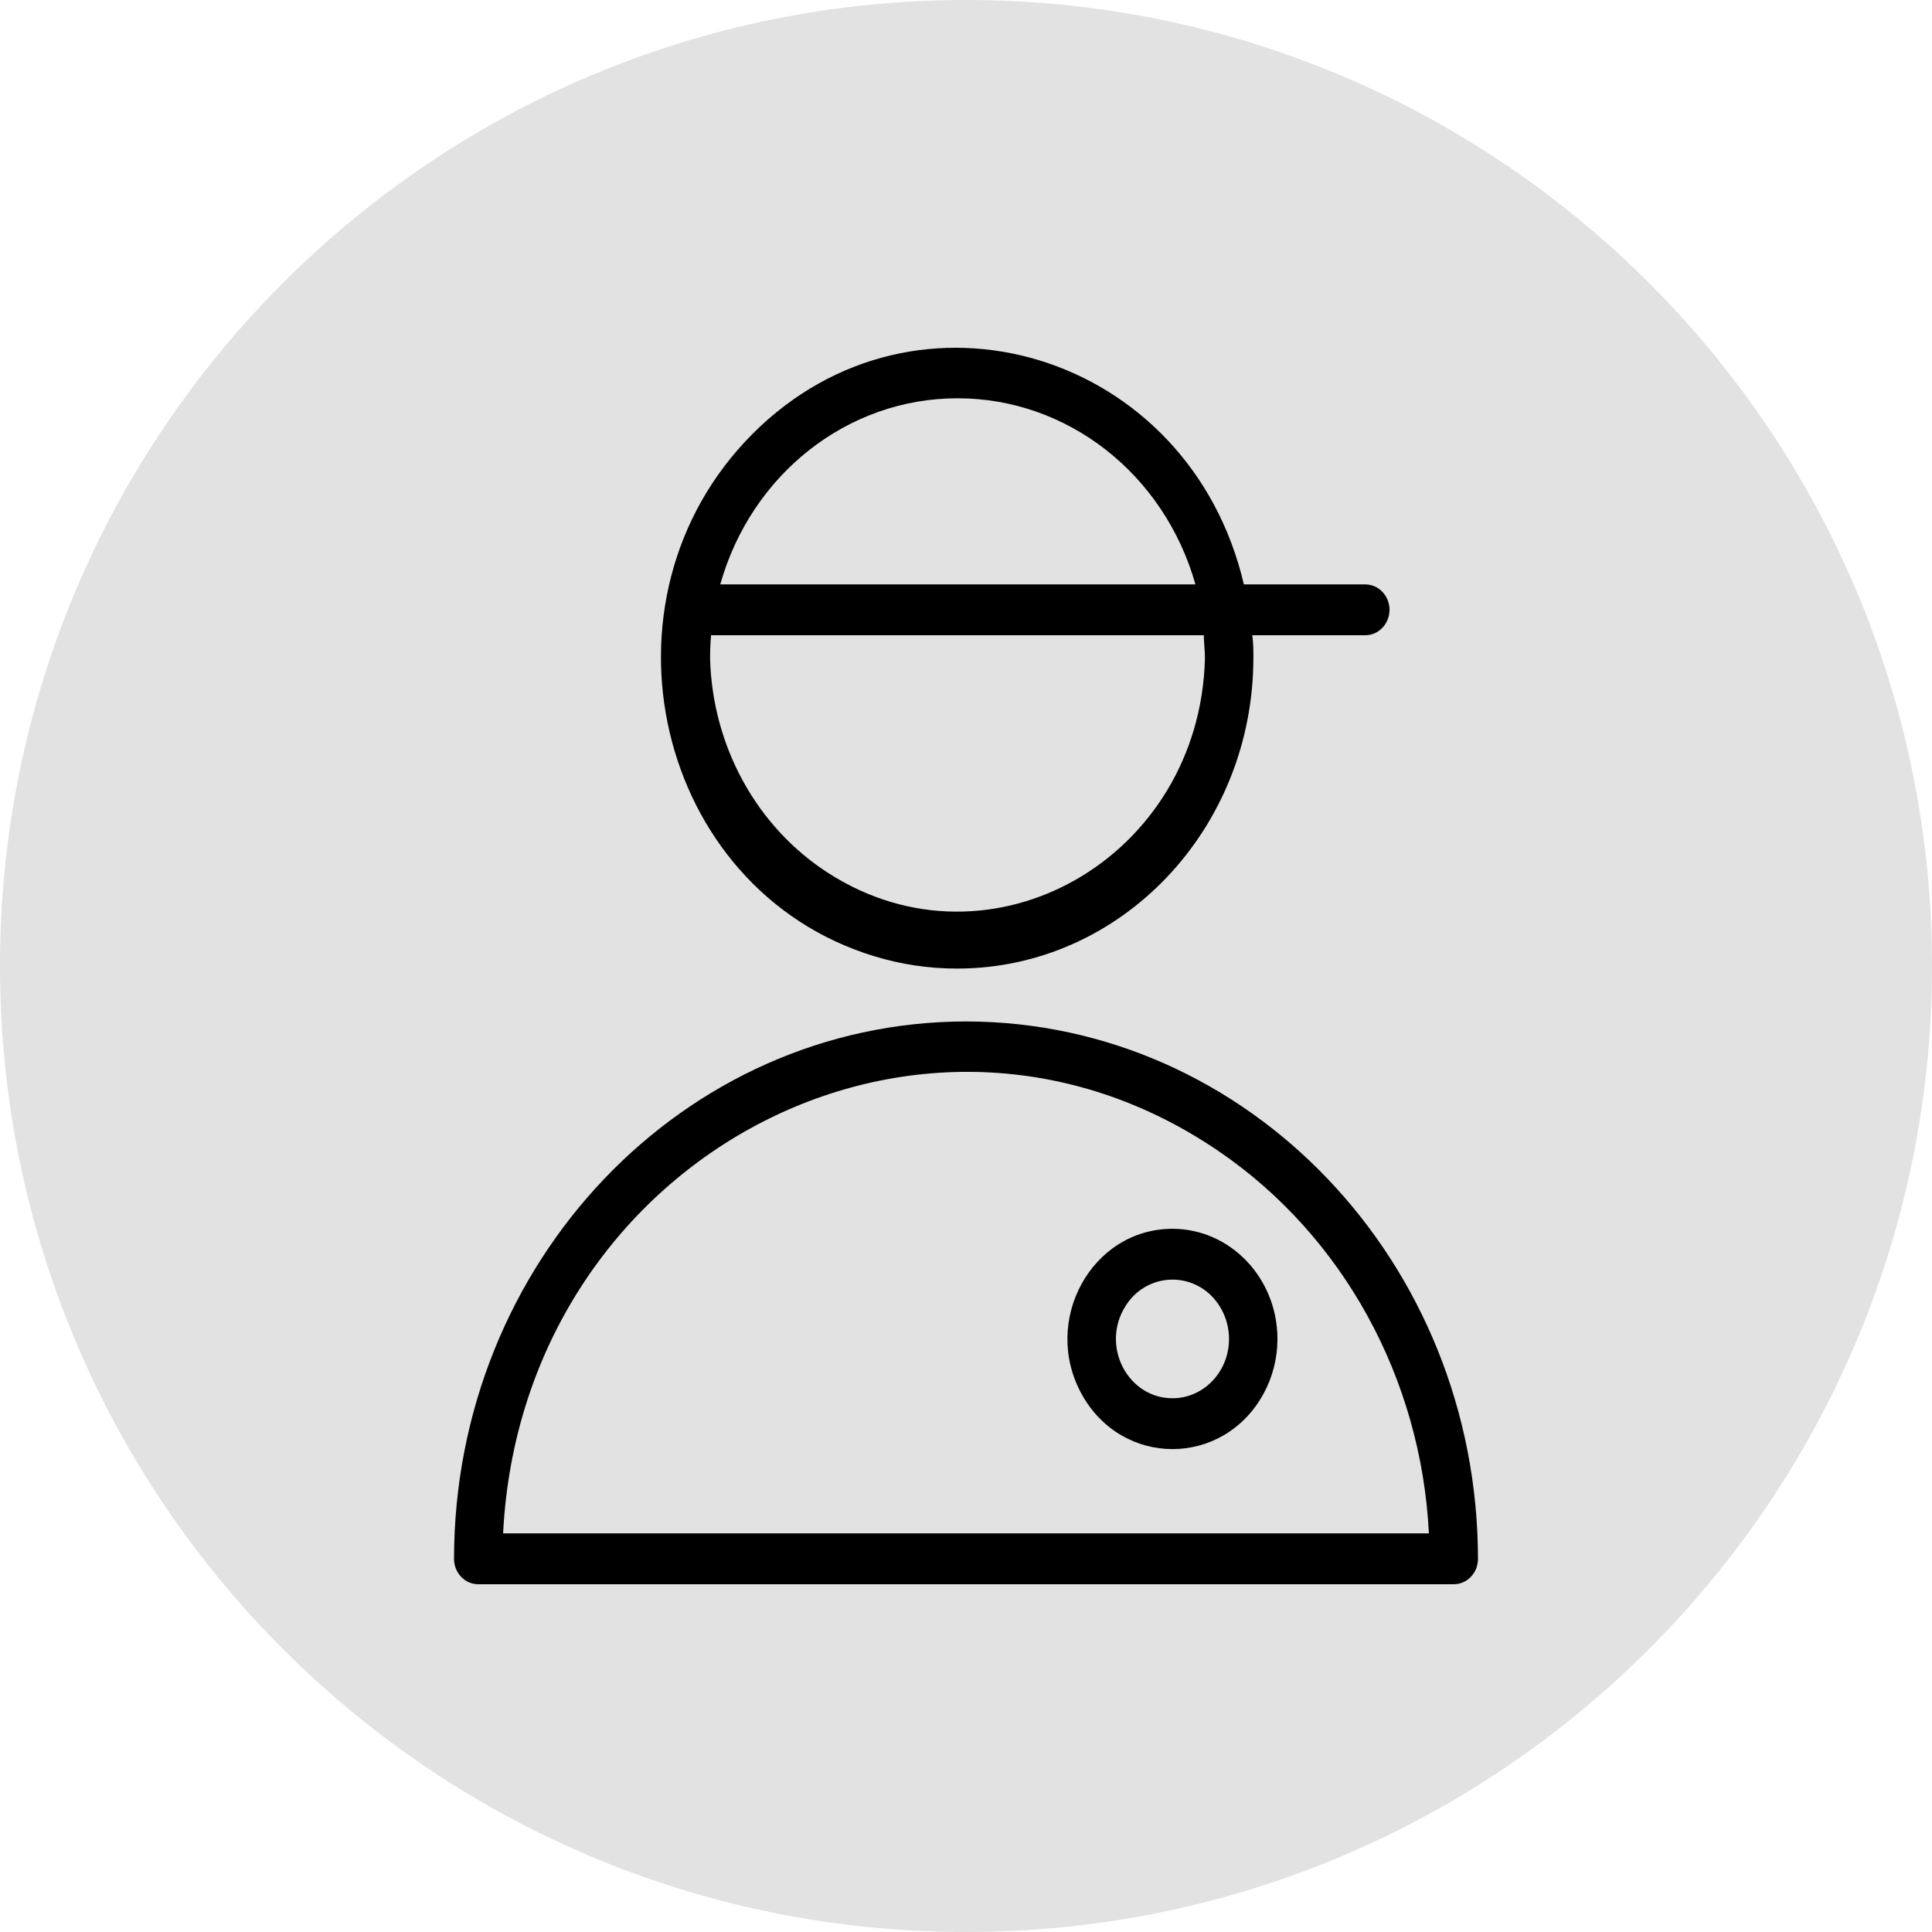
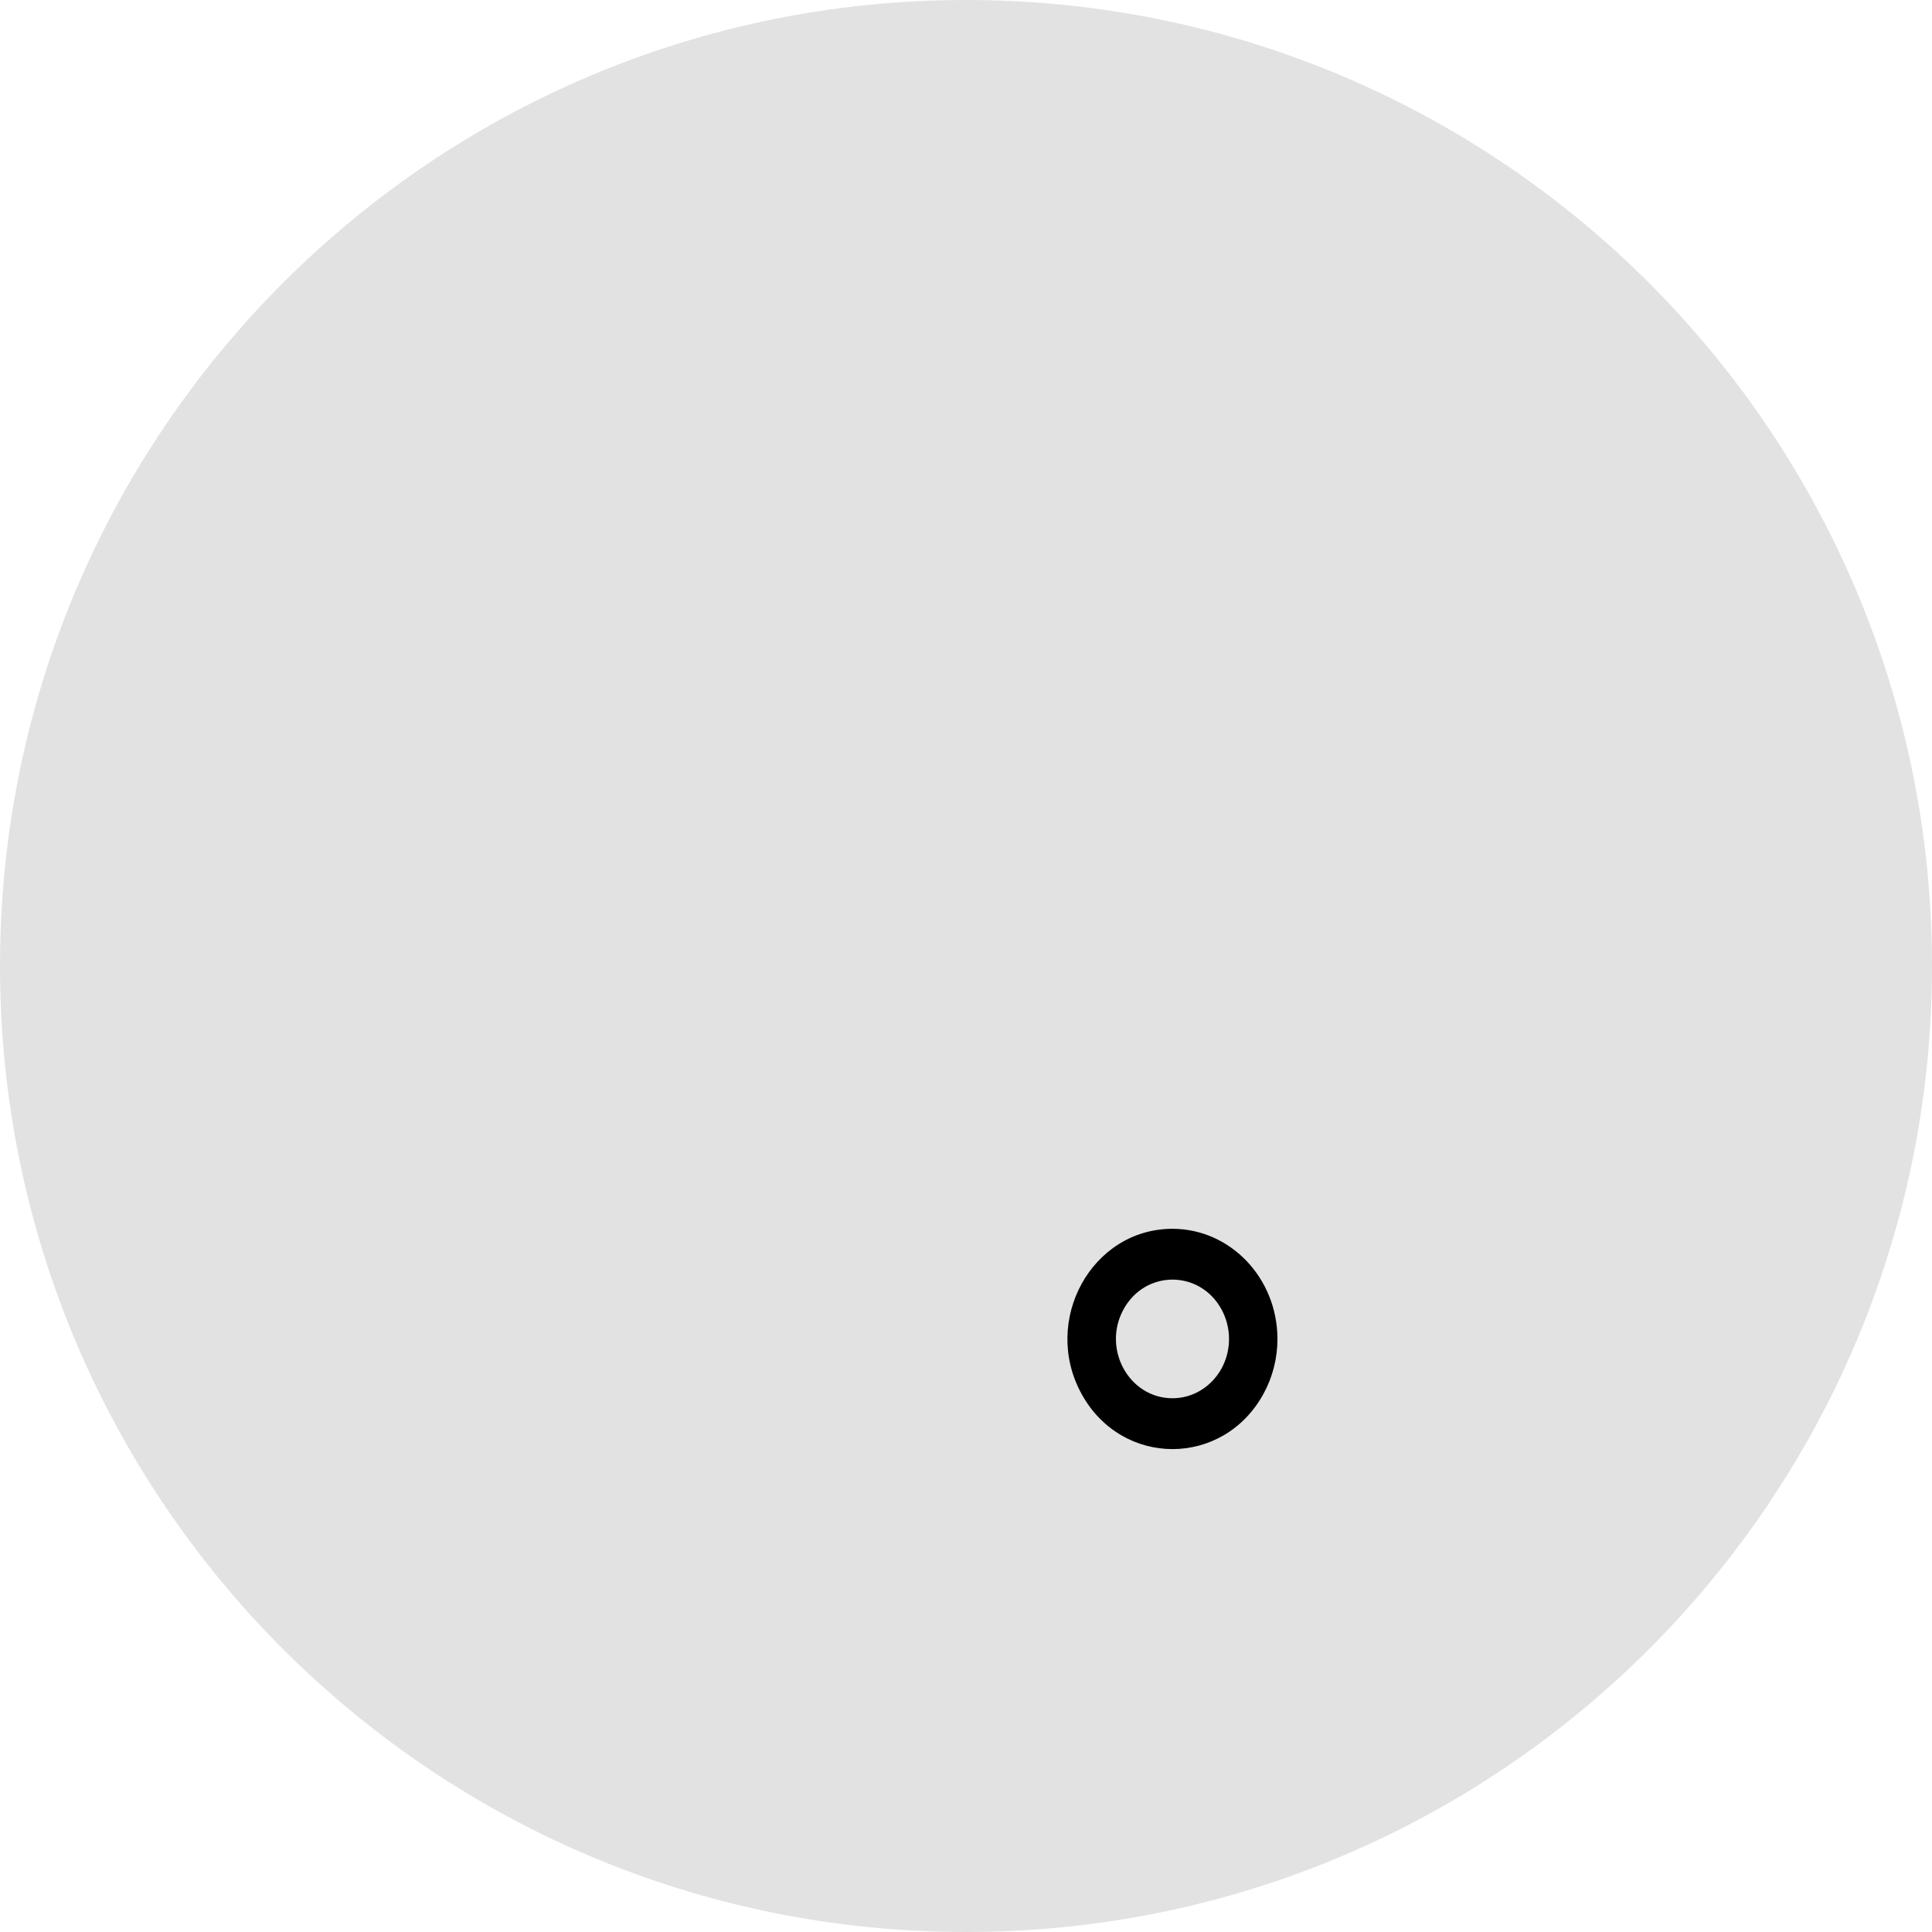
<svg xmlns="http://www.w3.org/2000/svg" viewBox="0 0 100.00 100.00" data-guides="{&quot;vertical&quot;:[],&quot;horizontal&quot;:[]}">
  <defs />
  <path color="rgb(51, 51, 51)" fill-rule="evenodd" fill="#e2e2e2" x="0" y="0" width="100" height="100" rx="50" ry="50" id="tSvg18335ed138f" title="Rectangle 27" fill-opacity="1" stroke="none" stroke-opacity="1" d="M0 50C0 22.386 22.386 0 50 0H50C77.614 0 100 22.386 100 50H100C100 77.614 77.614 100 50 100H50C22.386 100 0 77.614 0 50Z" style="transform-origin: 50px 50px;" />
-   <path fill="#000000" stroke="#000000" fill-opacity="1" stroke-width="0" stroke-opacity="1" color="rgb(51, 51, 51)" fill-rule="evenodd" id="tSvge58cef6f6b" title="Path 11" d="M50 52.87C35.37 52.884 23.514 65.329 23.5 80.684C23.5 81.411 24.061 82 24.753 82C41.584 82 58.416 82 75.246 82C75.939 82 76.5 81.411 76.5 80.684C76.482 65.331 64.628 52.889 50 52.87ZM26.041 79.368C27.015 60.01 47.59 49.017 63.076 59.583C69.509 63.972 73.555 71.326 73.96 79.368C57.986 79.368 42.014 79.368 26.041 79.368ZM49.557 50.133C58.01 50.123 64.862 42.936 64.875 34.063C64.875 33.66 64.875 33.274 64.817 32.879C66.767 32.879 68.717 32.879 70.667 32.879C71.632 32.879 72.235 31.783 71.752 30.905C71.528 30.498 71.115 30.248 70.667 30.248C68.572 30.248 66.477 30.248 64.382 30.248C61.577 18.24 47.44 13.922 38.935 22.475C30.429 31.029 33.935 46.039 45.246 49.493C46.646 49.921 48.098 50.136 49.557 50.133ZM49.557 20.616C55.243 20.607 60.257 24.527 61.875 30.248C53.677 30.248 45.479 30.248 37.281 30.248C38.889 24.535 43.882 20.611 49.557 20.616ZM36.804 32.879C45.306 32.879 53.808 32.879 62.31 32.879C62.31 33.265 62.368 33.66 62.368 34.063C62.117 44.411 51.286 50.593 42.874 45.19C39.169 42.81 36.865 38.621 36.754 34.063C36.754 33.66 36.771 33.265 36.804 32.879Z" style="" />
  <path fill="#000000" stroke="#000000" fill-opacity="1" stroke-width="0" stroke-opacity="1" color="rgb(51, 51, 51)" fill-rule="evenodd" id="tSvg2c8430254a" title="Path 12" d="M60.689 63.602C56.507 63.602 53.894 68.353 55.984 72.154C58.075 75.955 63.302 75.955 65.393 72.154C65.87 71.287 66.121 70.304 66.121 69.303C66.116 66.156 63.687 63.606 60.689 63.602ZM60.689 72.373C58.437 72.373 57.03 69.815 58.156 67.768C59.281 65.721 62.096 65.721 63.222 67.768C63.478 68.235 63.614 68.764 63.614 69.303C63.614 70.999 62.304 72.373 60.689 72.373Z" style="" />
</svg>